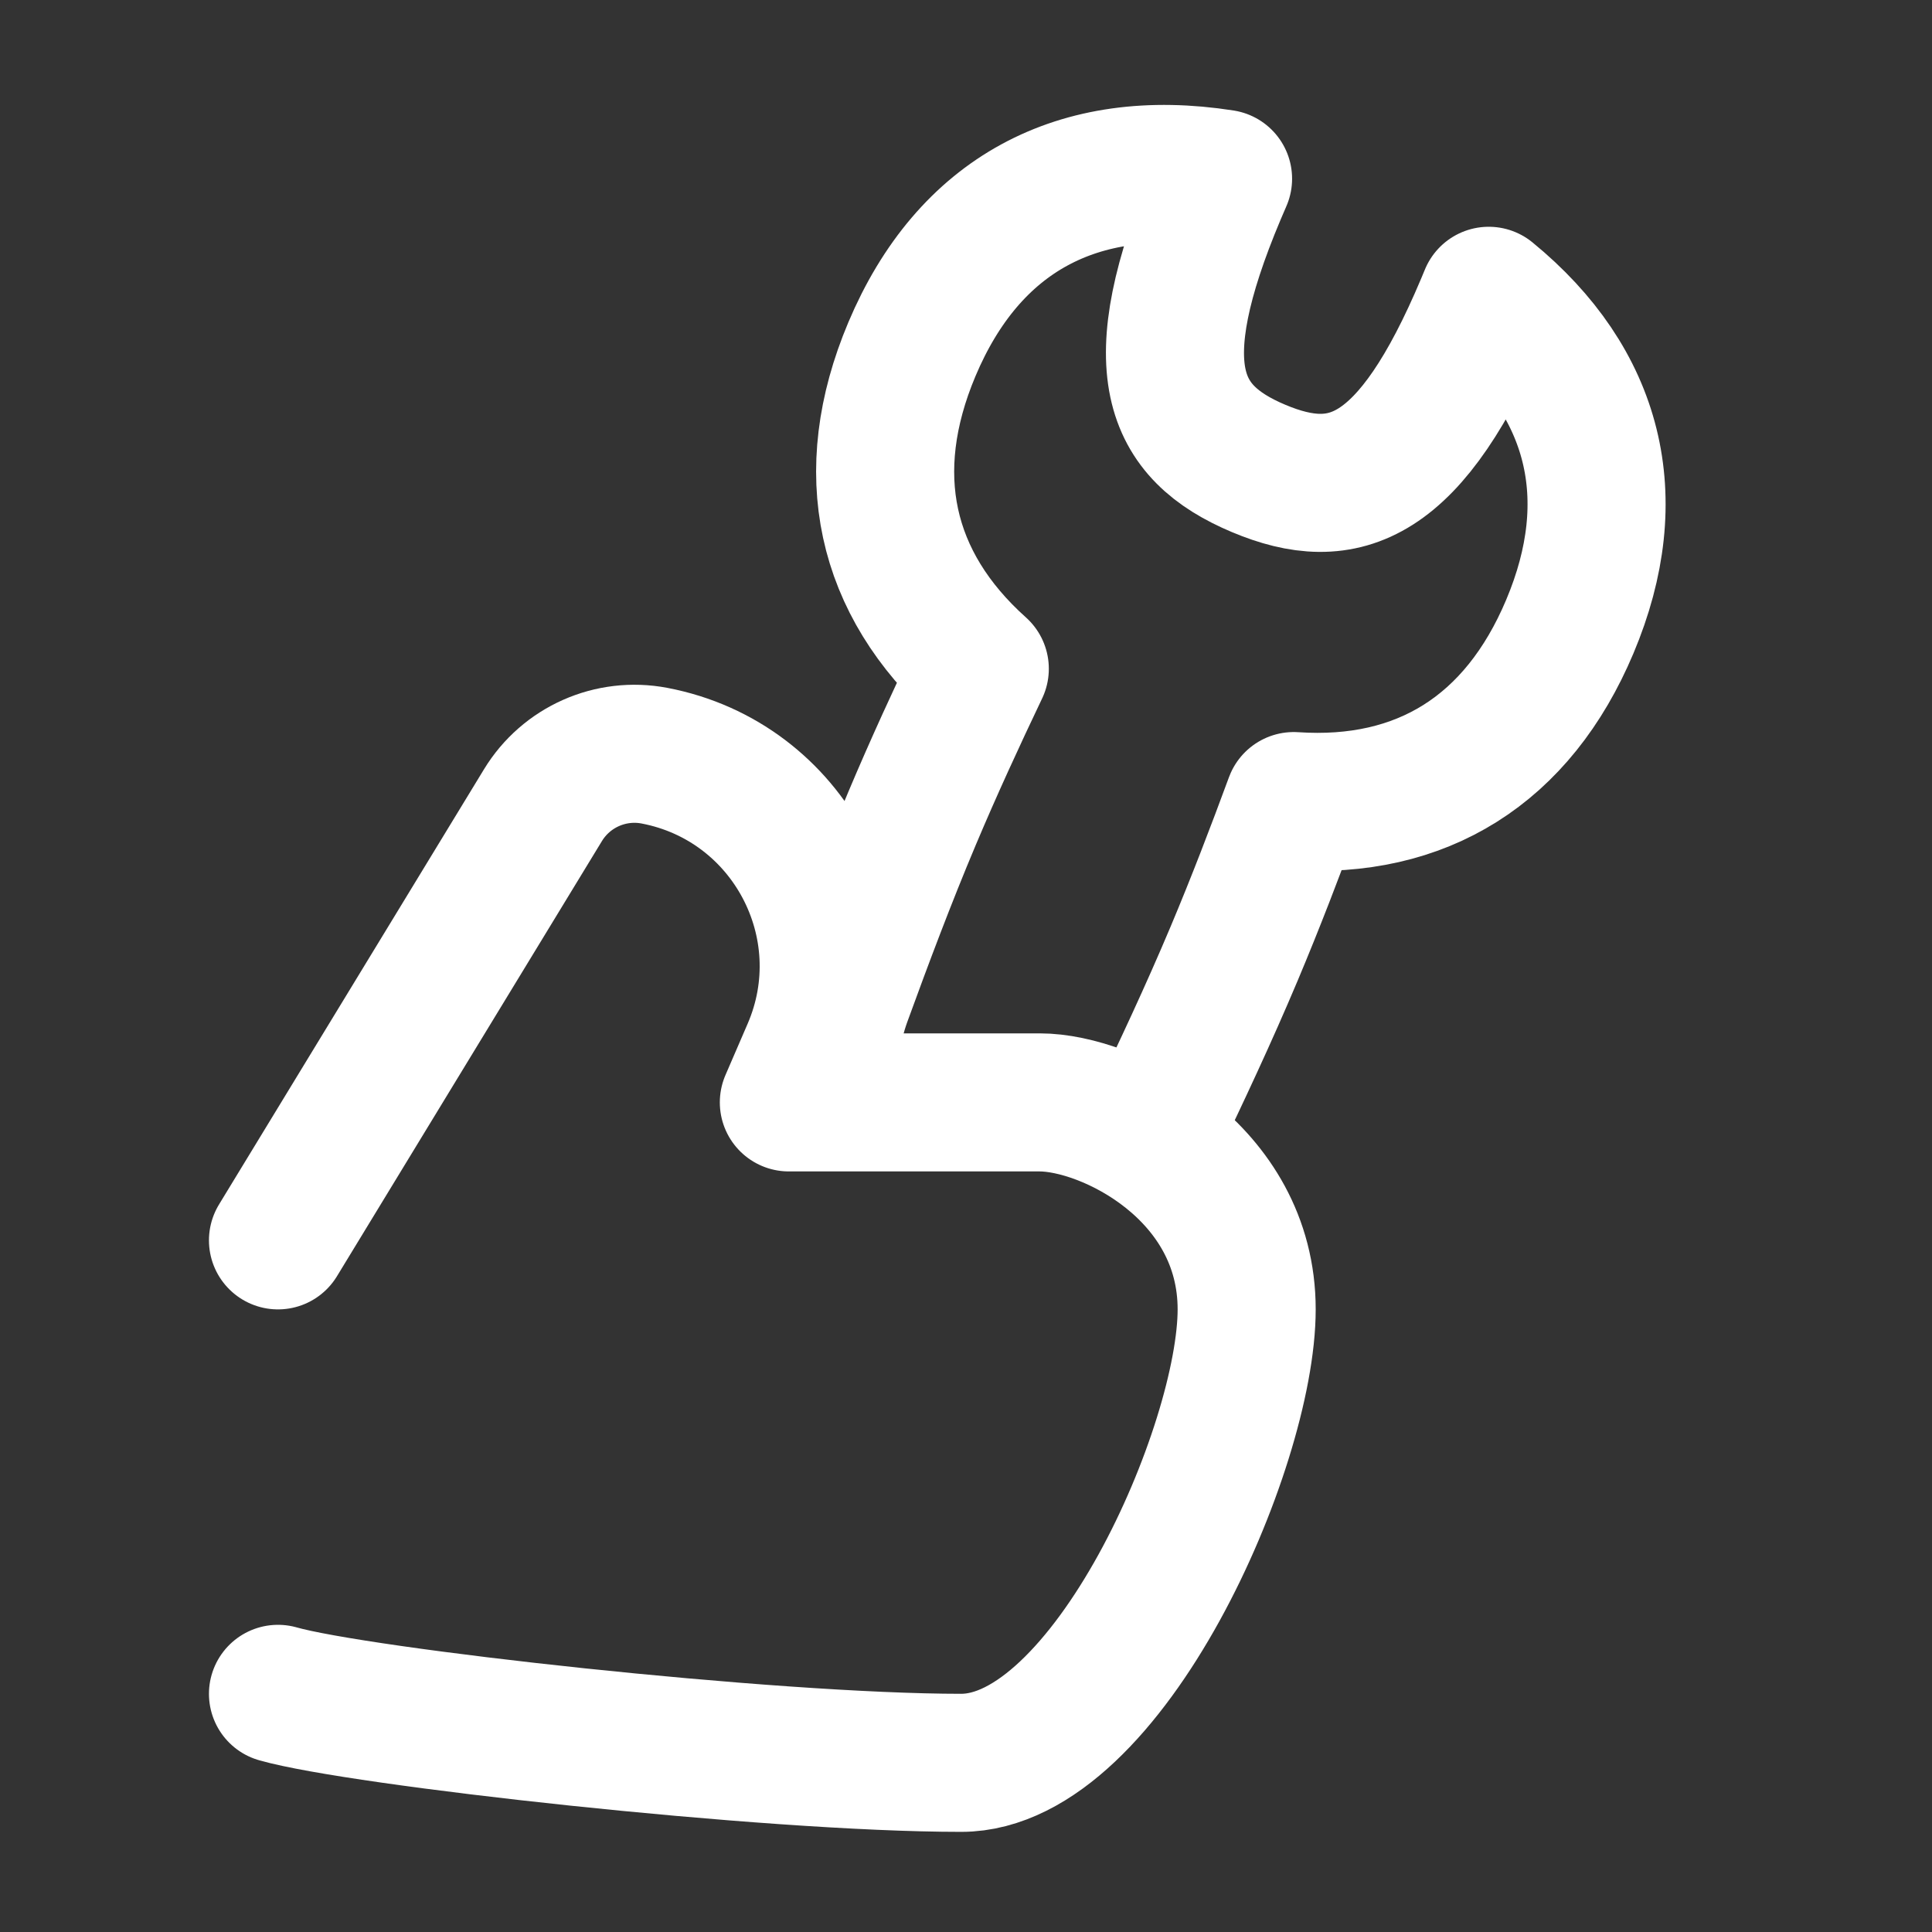
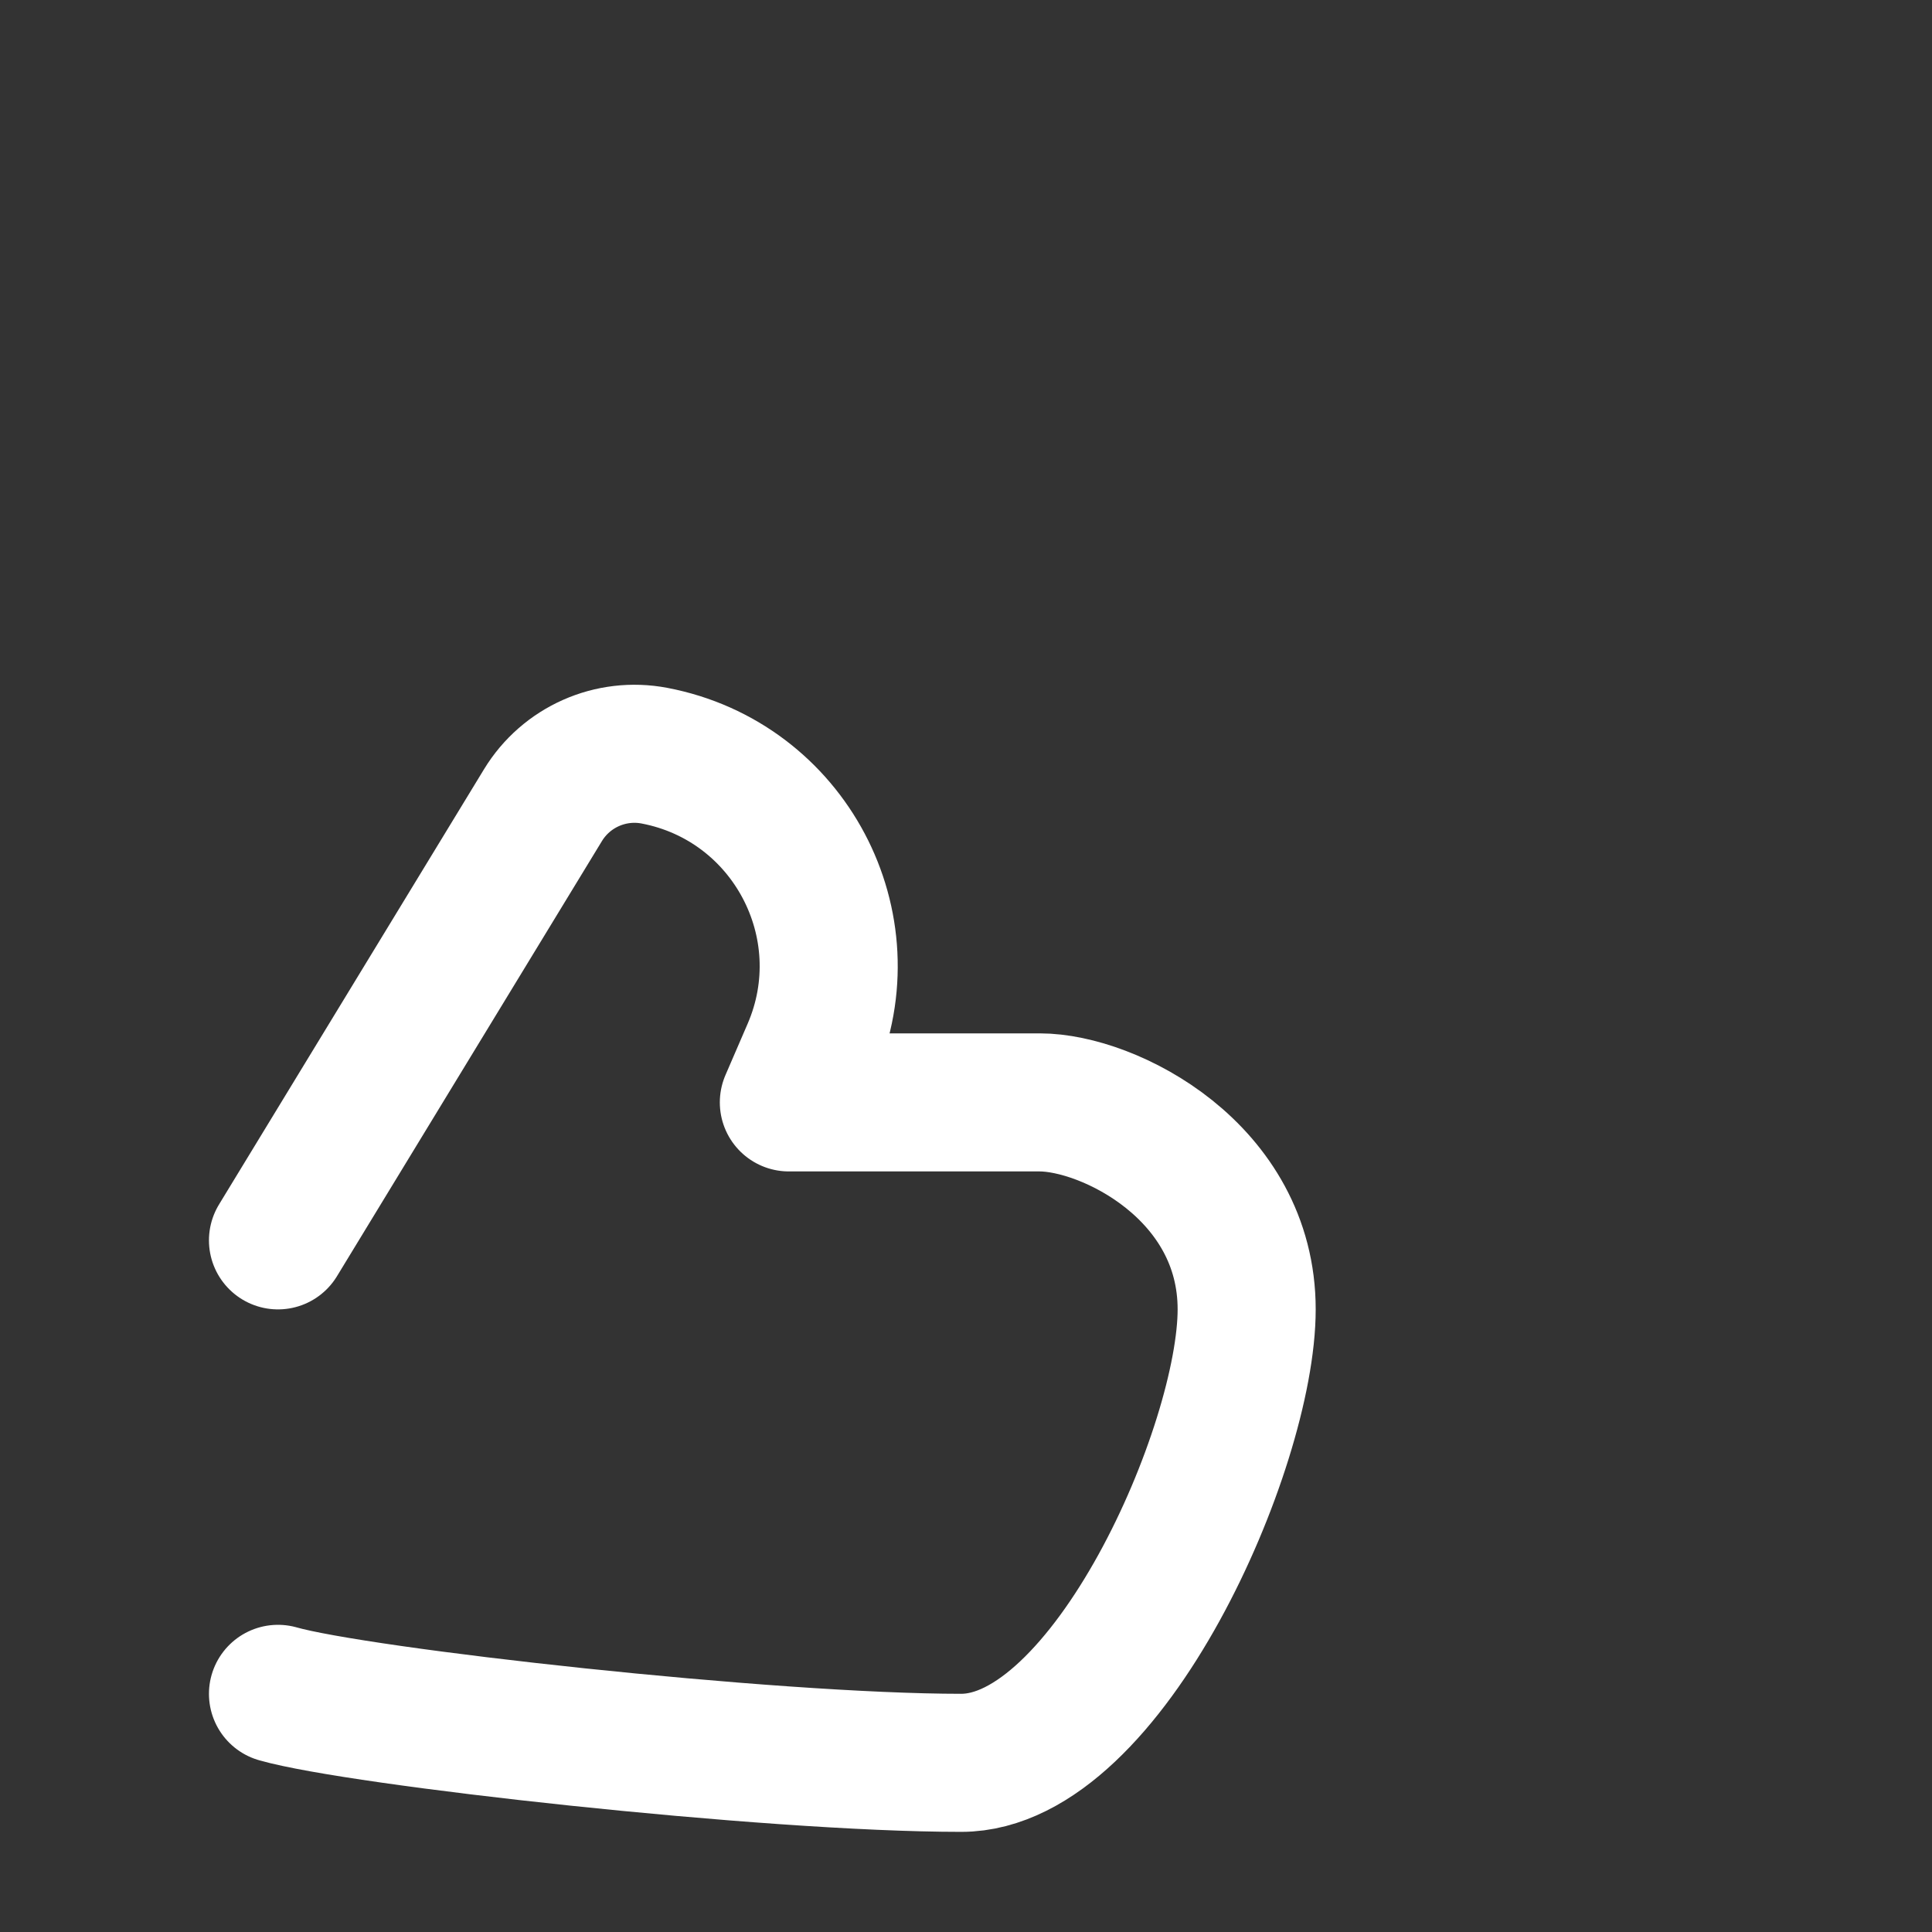
<svg xmlns="http://www.w3.org/2000/svg" id="Wrench-Hand--Streamline-Flex.svg" width="130" height="130" viewBox="-4.645 -4.645 130 130" fill="none">
  <rect x="-4.645" y="-4.645" width="130" height="130" fill="#333333" stroke="none" />
  <desc>Wrench Hand Streamline Icon: https://streamlinehq.com</desc>
  <g id="wrench-hand--crescent-tool-construction-tools-wrench-setting-edit-adjust">
-     <path stroke-width="9.29" d="M73.003 71.336c1.834 -3.814 3.677 -7.74 5.391 -11.807 1.451 -3.444 2.766 -6.883 4.014 -10.271 8.589 0.577 15.071 -3.423 18.577 -11.743 3.663 -8.691 1.683 -16.415 -5.456 -22.256 -0.086 0.212 -0.175 0.426 -0.266 0.64 -4.99 11.839 -9.465 13.401 -15.228 10.972 -5.763 -2.429 -7.771 -6.723 -2.782 -18.562 0.132 -0.314 0.265 -0.623 0.399 -0.928C67.89 5.854 60.535 9.792 56.714 18.858c-3.506 8.32 -1.842 15.753 4.569 21.497 -1.553 3.26 -3.096 6.602 -4.548 10.046 -1.714 4.067 -3.237 8.127 -4.686 12.104 -0.732 2.009 -1.038 4.204 -0.906 6.334" stroke-linejoin="round" stroke-linecap="round" stroke="#ffffff" id="Union" />
    <path stroke-width="9.29" d="M14.06 109.33c5.415 1.548 32.978 4.642 45.973 4.642 9.873 0 19.207 -21.233 19.207 -30.515 0 -9.283 -9.283 -13.924 -13.924 -13.924l-16.881 0 1.491 -3.451c3.659 -8.469 -1.468 -18.147 -10.529 -19.878v0c-2.953 -0.564 -5.946 0.764 -7.509 3.332L14.06 78.816" stroke-linejoin="round" stroke-linecap="round" stroke="#ffffff" id="Vector 108" />
  </g>
</svg>